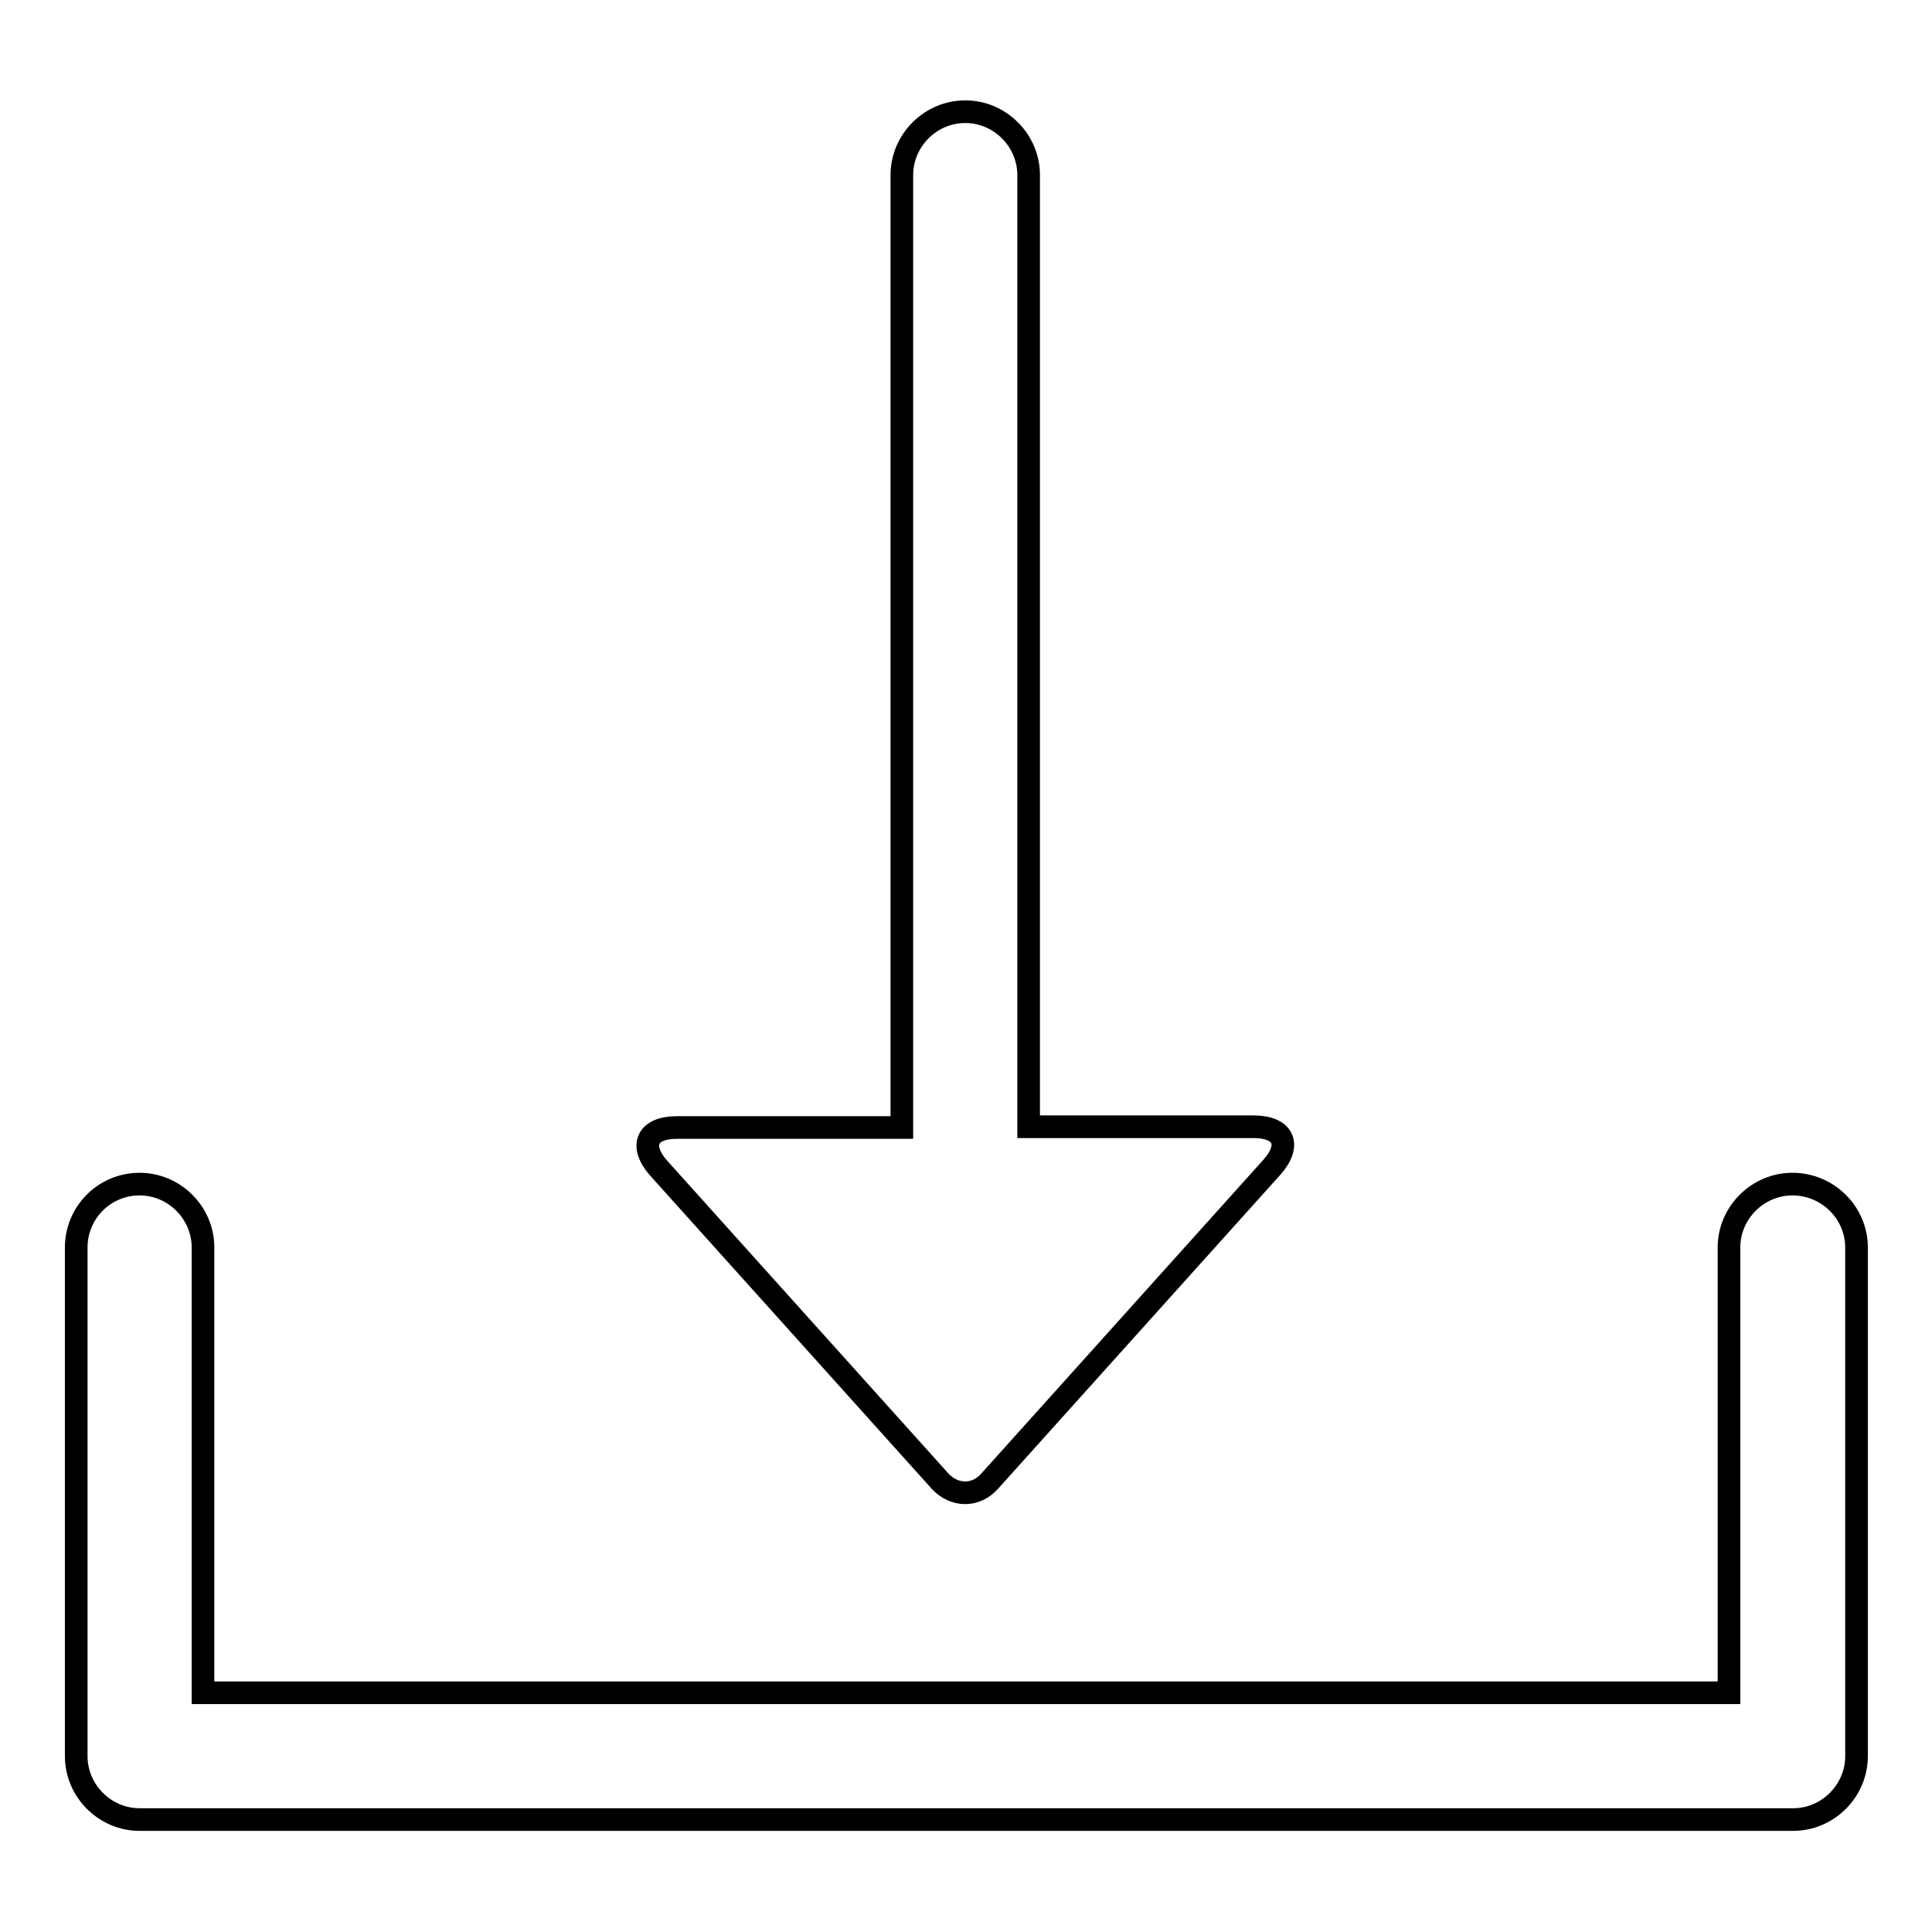
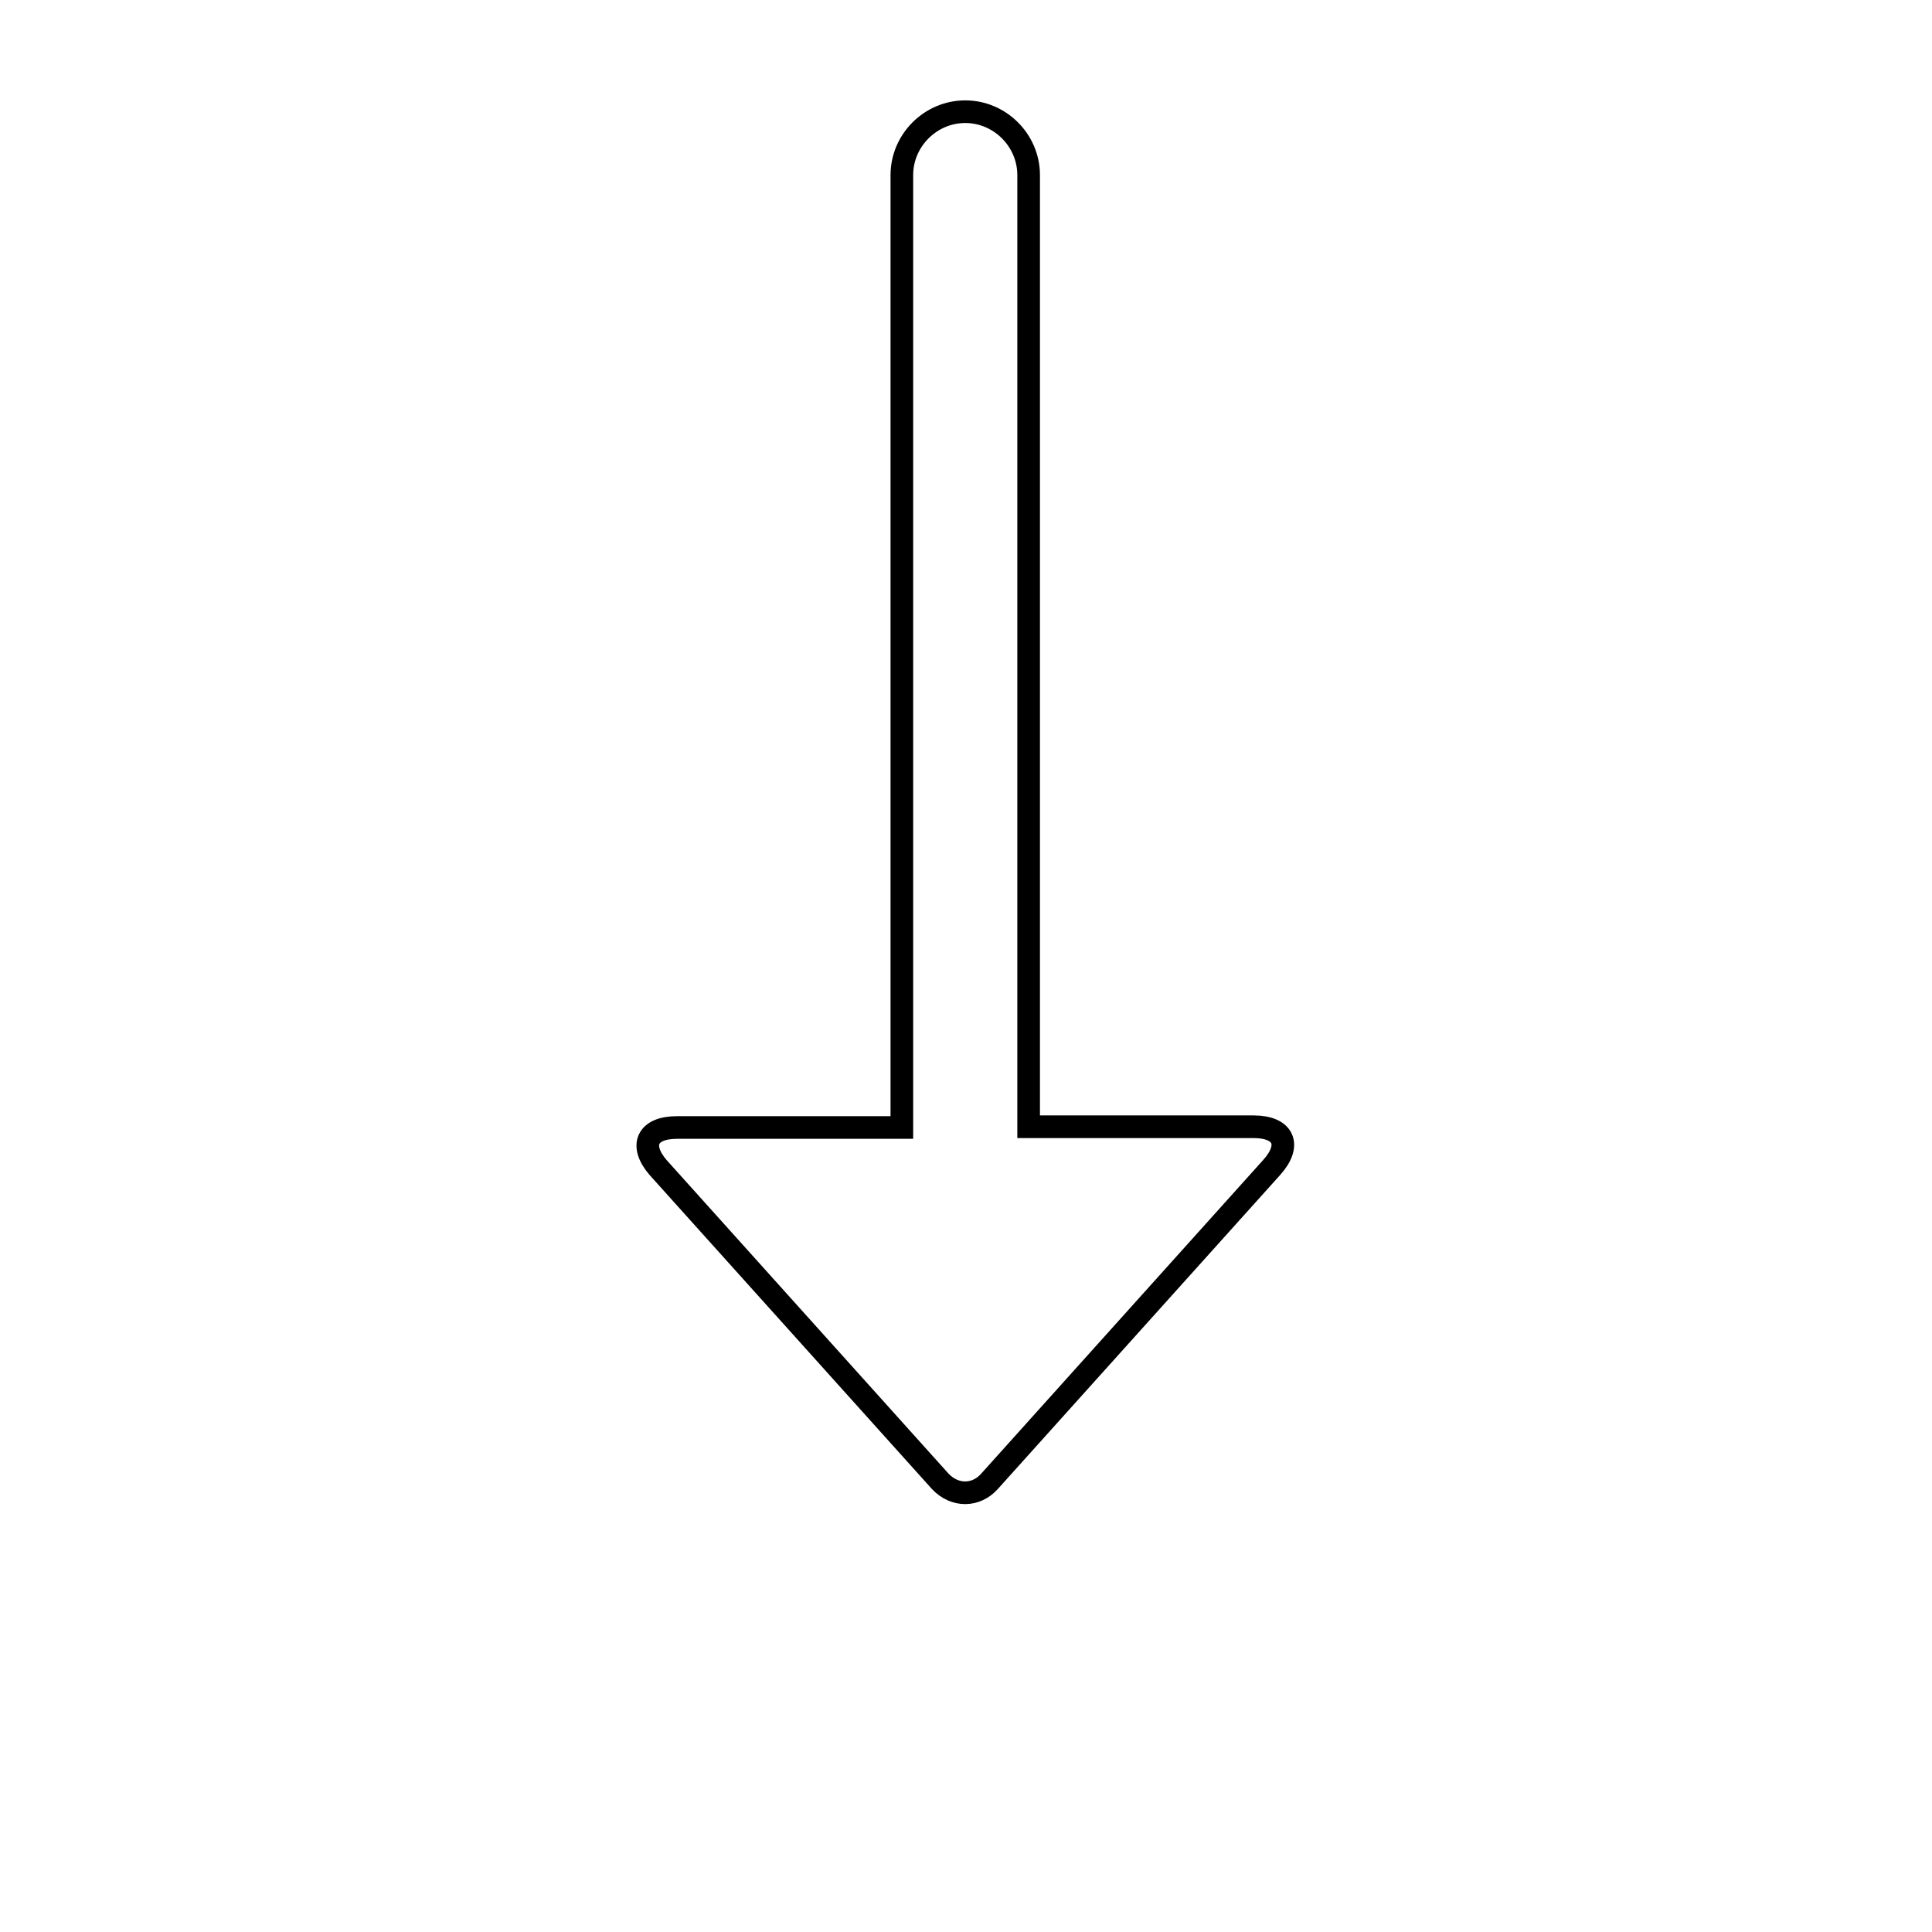
<svg xmlns="http://www.w3.org/2000/svg" version="1.1" x="0px" y="0px" viewBox="0 0 256 256" enable-background="new 0 0 256 256" xml:space="preserve">
  <g>
    <g>
      <path stroke-width="3" fill-opacity="0" stroke="#000000" d="M89.7,149.4h29.8V23.2c0-4.6,3.8-8.4,8.4-8.4c4.6,0,8.4,3.8,8.4,8.4v126.1h29.8c4,0,5.1,2.4,2.4,5.4l-37.4,41.6c-1.8,2-4.6,2-6.5,0l-37.4-41.6C84.7,151.8,85.7,149.4,89.7,149.4z" />
-       <path stroke-width="3" fill-opacity="0" stroke="#000000" d="M237.5,156.9c-4.6,0-8.4,3.8-8.4,8.4v59H26.9v-59c0-4.6-3.8-8.4-8.4-8.4c-4.7,0-8.4,3.8-8.4,8.4v67.4c0,4.6,3.8,8.4,8.4,8.4h219.1c4.6,0,8.4-3.8,8.4-8.4v-67.4C246,160.7,242.2,156.9,237.5,156.9z" />
    </g>
  </g>
</svg>